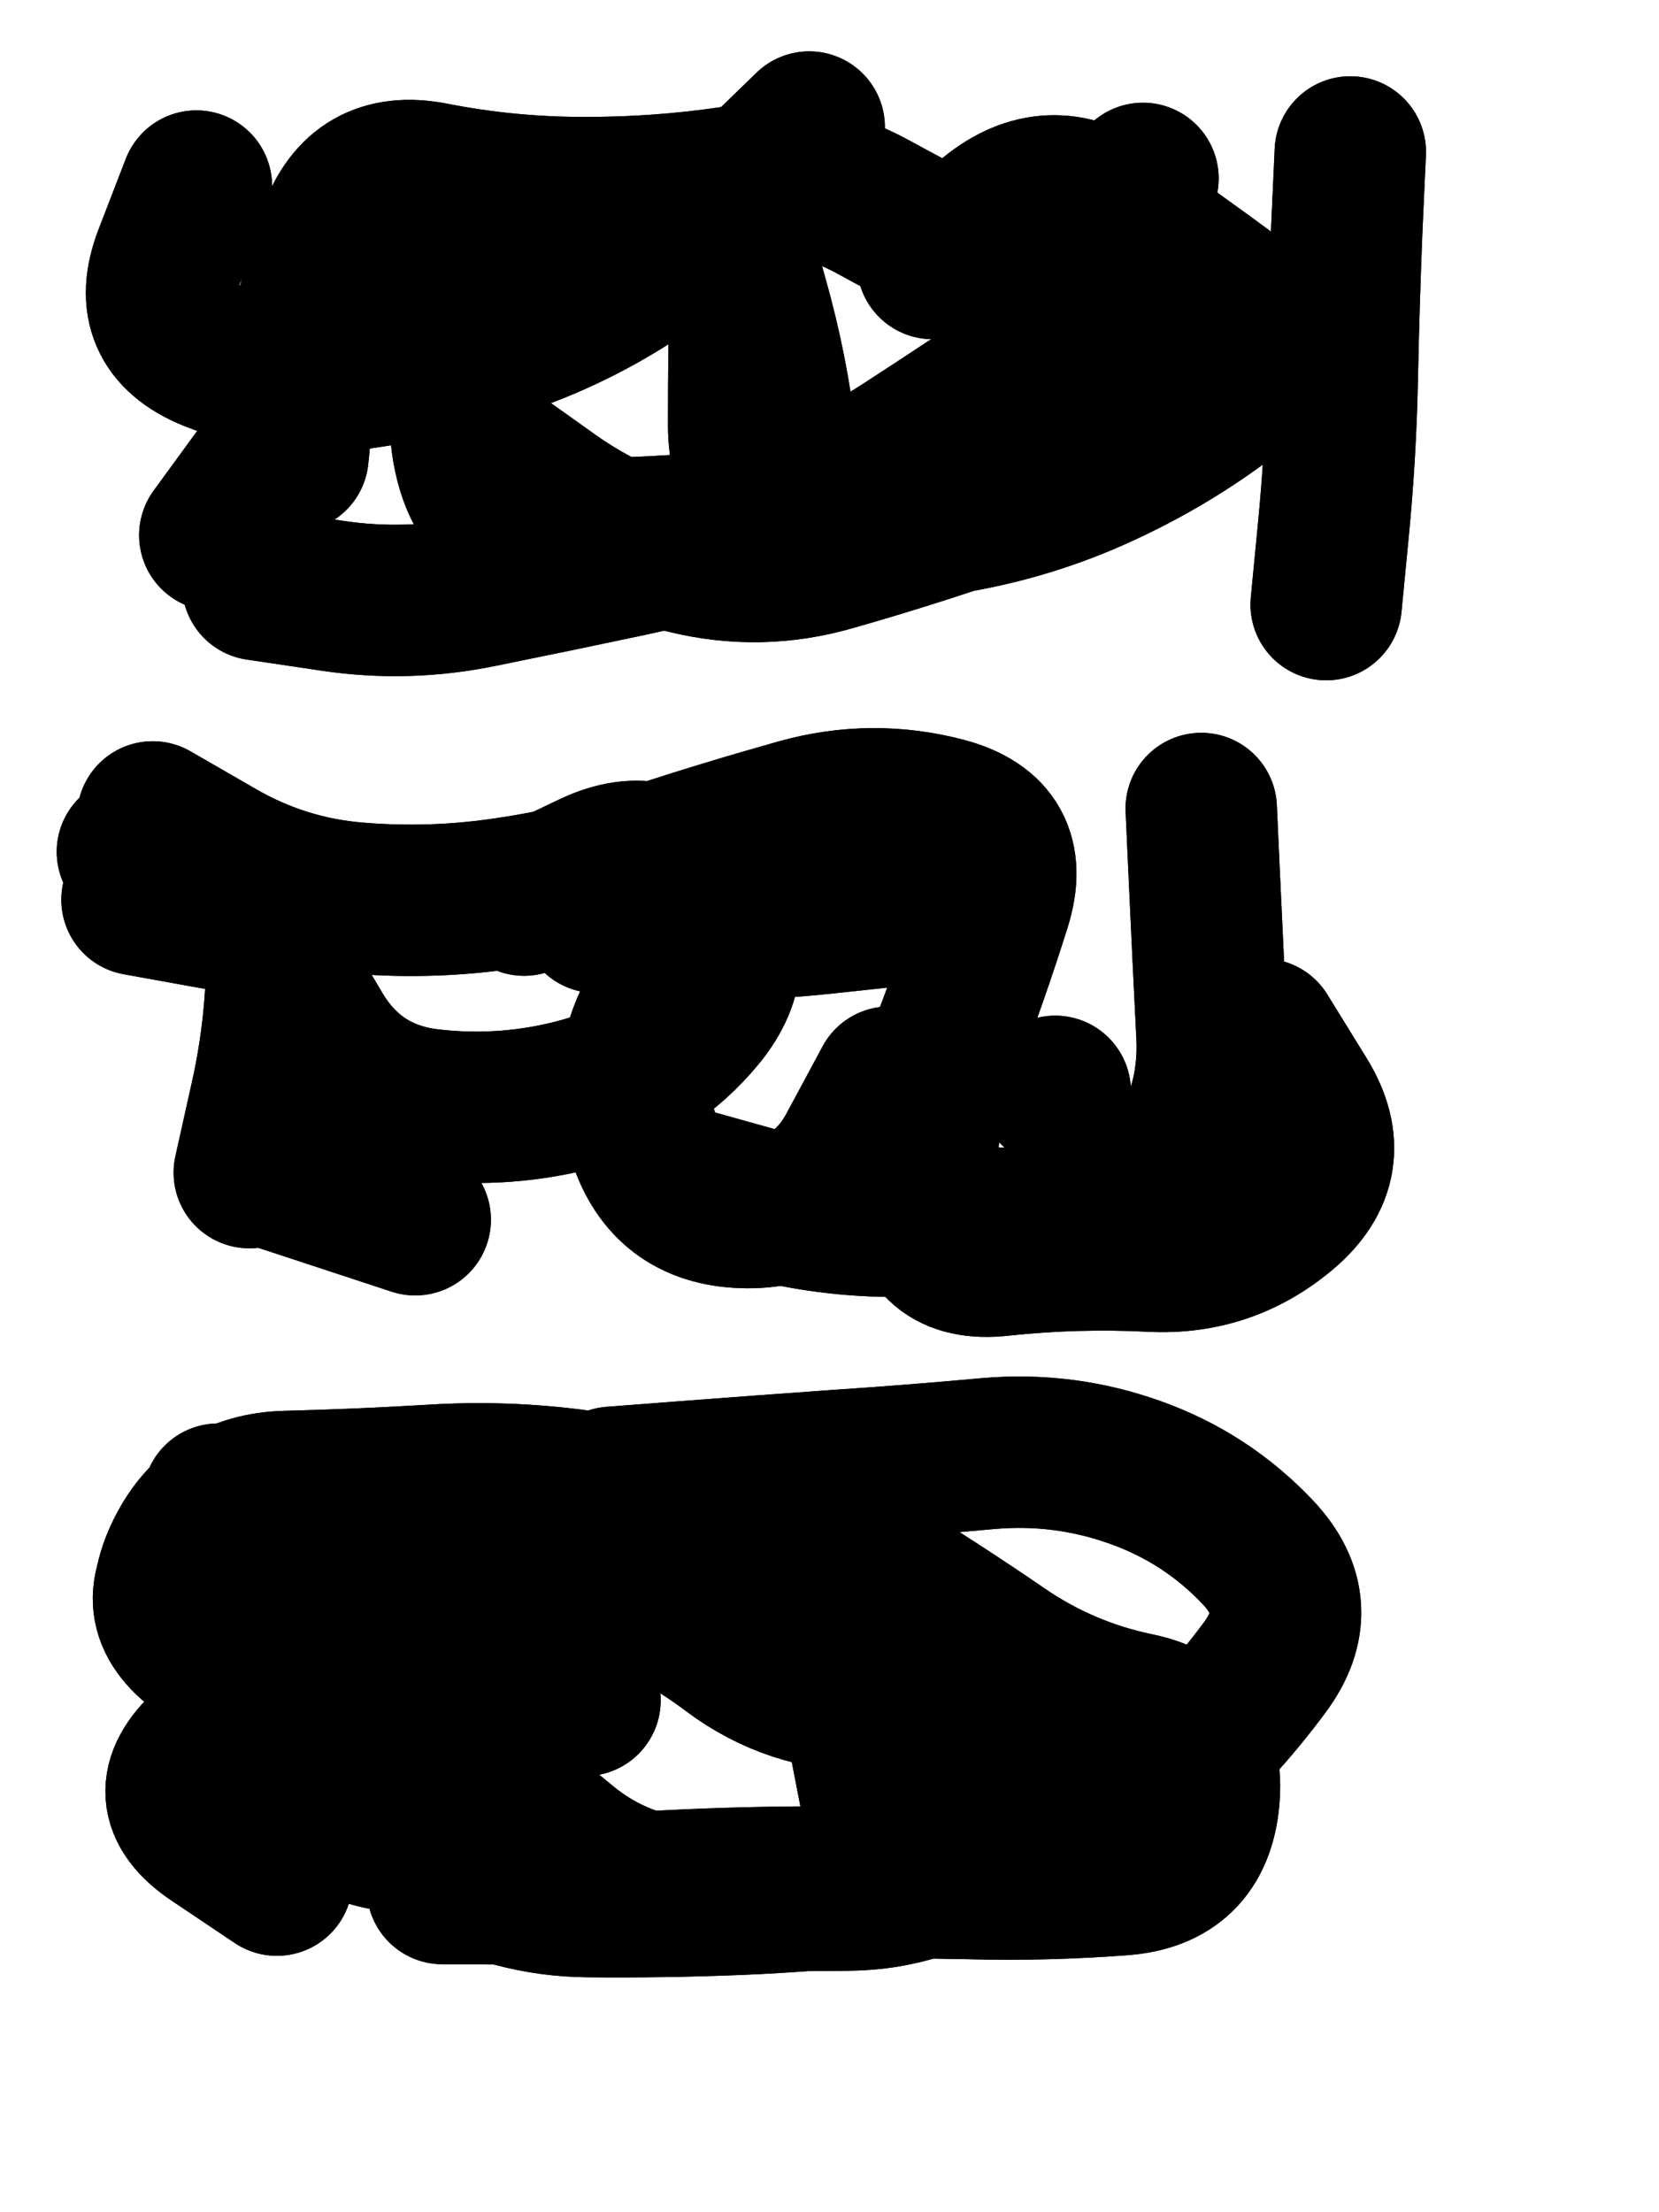
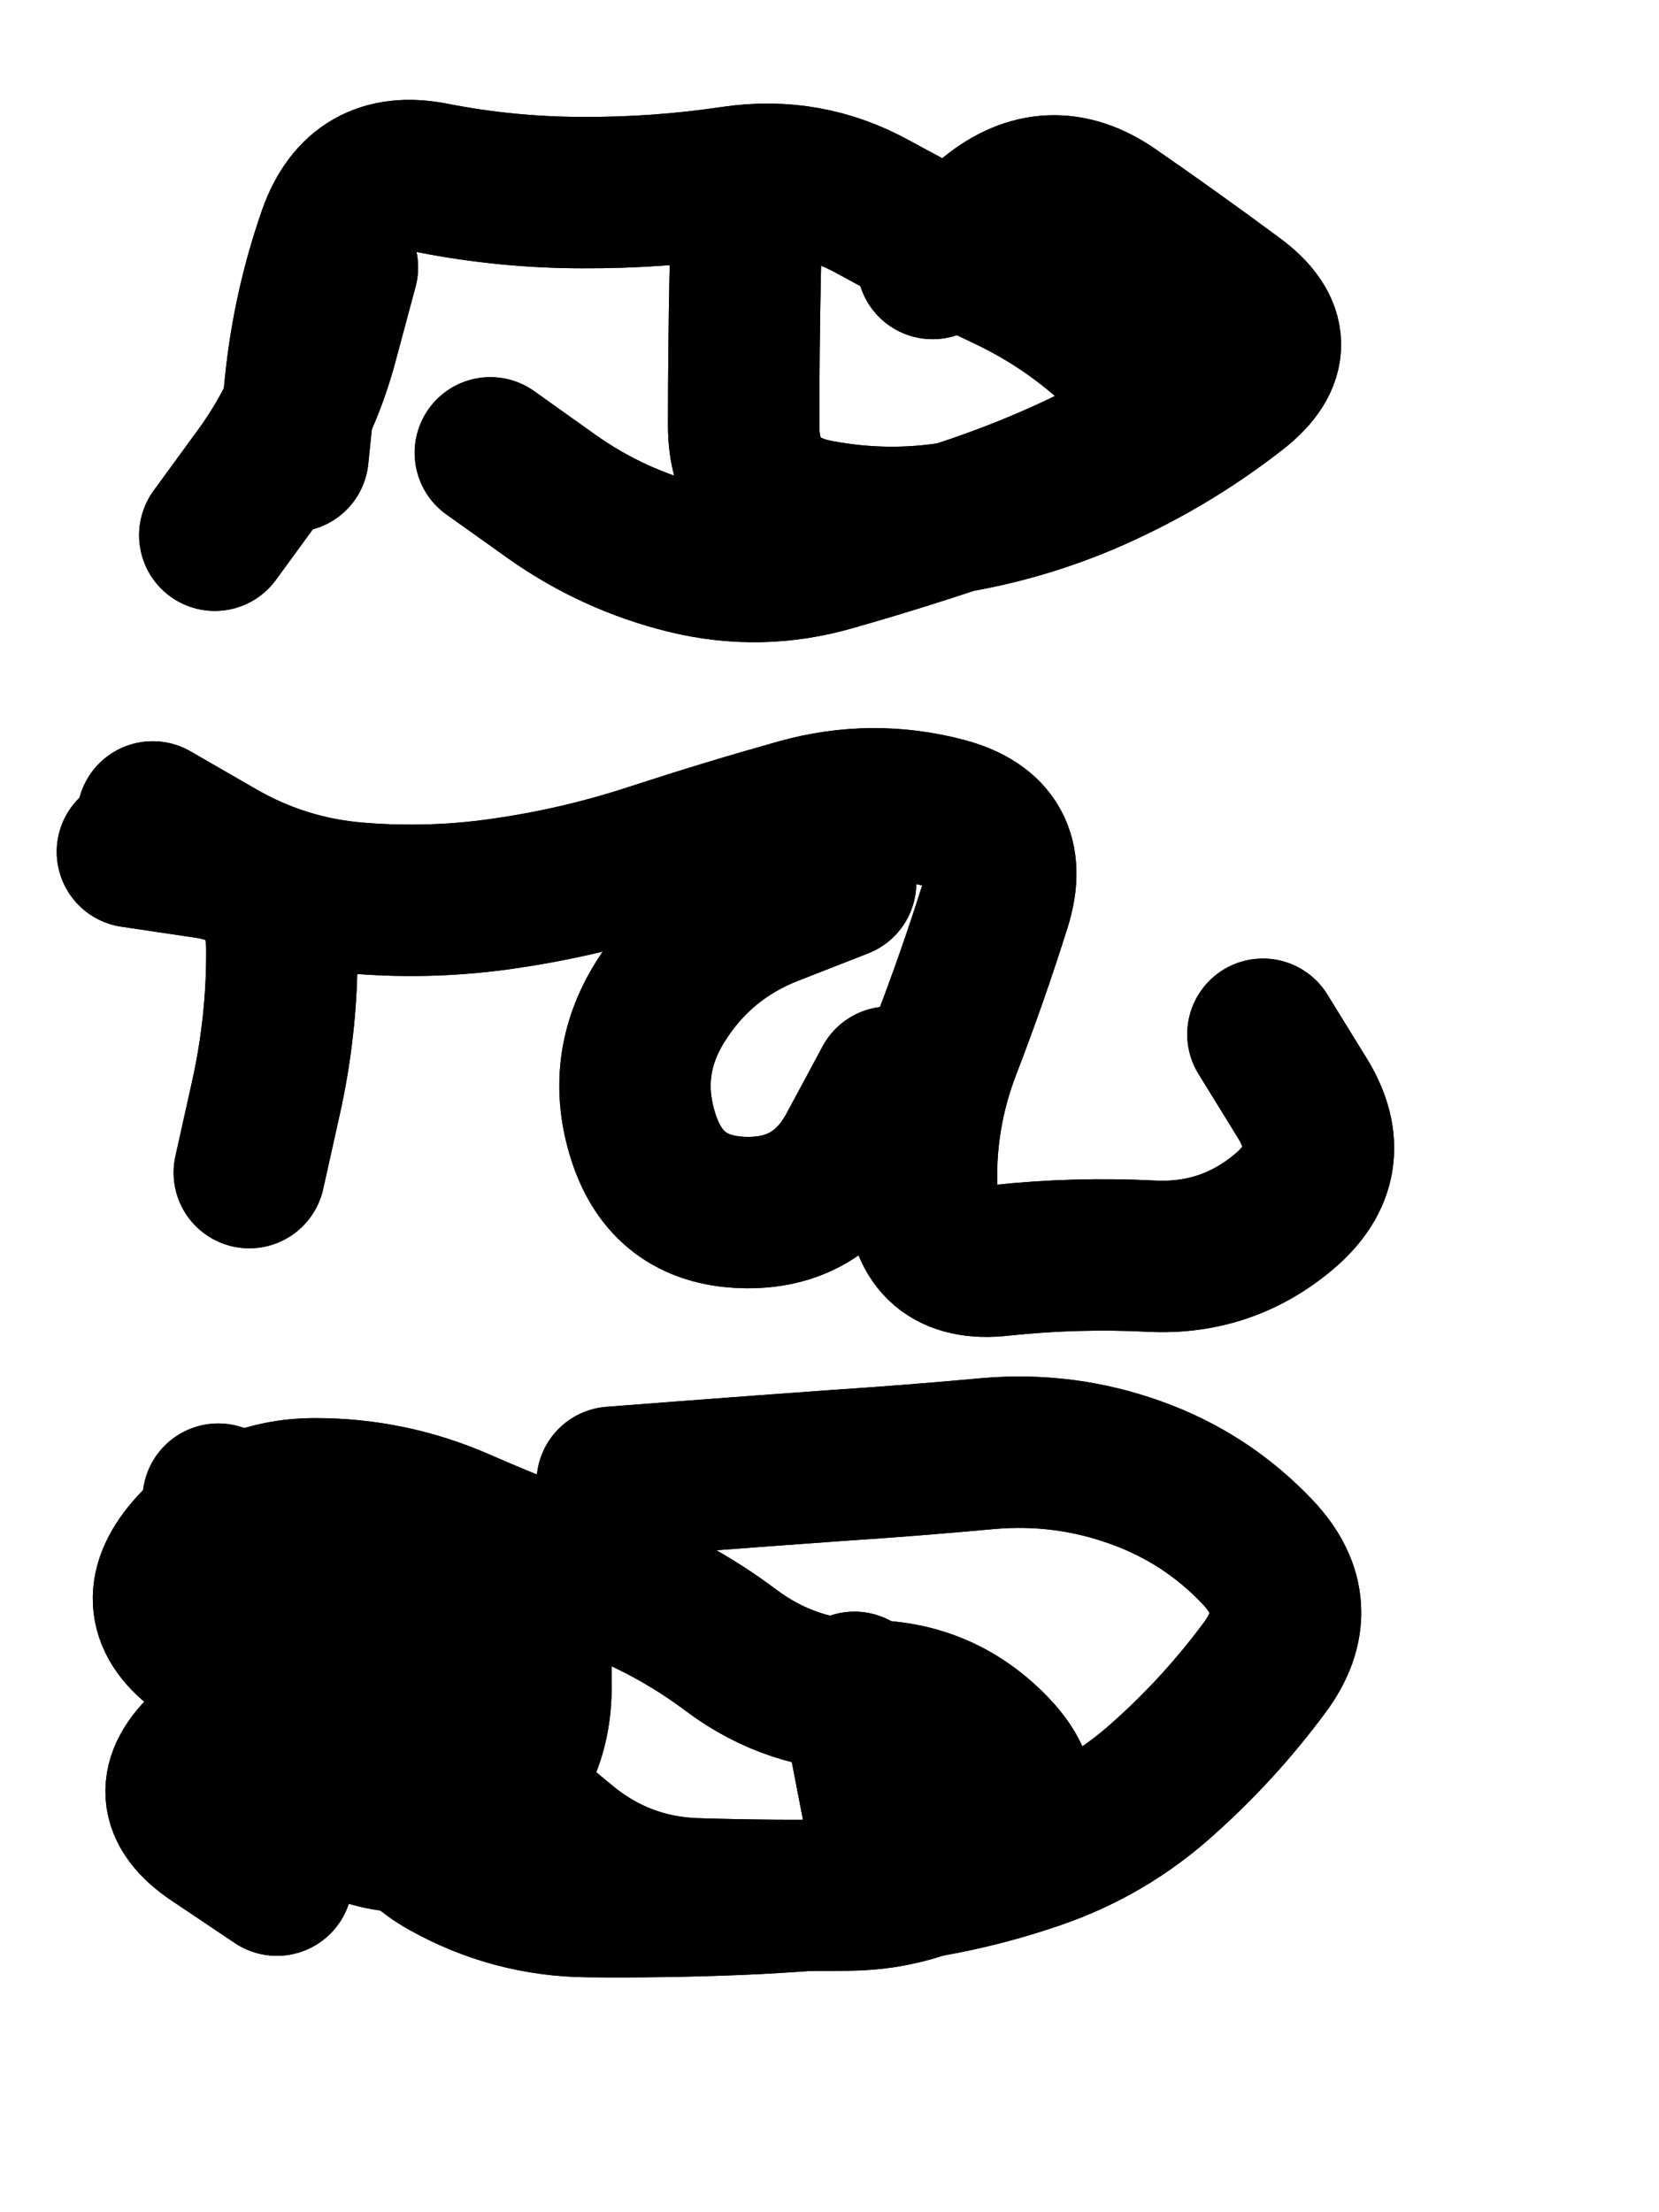
<svg xmlns="http://www.w3.org/2000/svg" viewBox="0 0 4329 5772">
  <title>Infinite Scribble #550</title>
  <defs>
    <filter id="piece_550_3_4_filter" x="-100" y="-100" width="4529" height="5972" filterUnits="userSpaceOnUse">
      <feTurbulence result="lineShape_distorted_turbulence" type="turbulence" baseFrequency="10126e-6" numOctaves="3" />
      <feGaussianBlur in="lineShape_distorted_turbulence" result="lineShape_distorted_turbulence_smoothed" stdDeviation="110600e-3" />
      <feDisplacementMap in="SourceGraphic" in2="lineShape_distorted_turbulence_smoothed" result="lineShape_distorted_results_shifted" scale="79000e-2" xChannelSelector="R" yChannelSelector="G" />
      <feOffset in="lineShape_distorted_results_shifted" result="lineShape_distorted" dx="-19750e-2" dy="-19750e-2" />
      <feGaussianBlur in="lineShape_distorted" result="lineShape_1" stdDeviation="19750e-3" />
      <feColorMatrix in="lineShape_1" result="lineShape" type="matrix" values="1 0 0 0 0  0 1 0 0 0  0 0 1 0 0  0 0 0 23700e-3 -11850e-3" />
      <feGaussianBlur in="lineShape" result="shrank_blurred" stdDeviation="16583e-3" />
      <feColorMatrix in="shrank_blurred" result="shrank" type="matrix" values="1 0 0 0 0 0 1 0 0 0 0 0 1 0 0 0 0 0 16849e-3 -11849e-3" />
      <feColorMatrix in="lineShape" result="border_filled" type="matrix" values="0.5 0 0 0 -0.15  0 0.5 0 0 -0.15  0 0 0.5 0 -0.15  0 0 0 1 0" />
      <feComposite in="border_filled" in2="shrank" result="border" operator="out" />
      <feColorMatrix in="lineShape" result="adjustedColor" type="matrix" values="0.95 0 0 0 -0.05  0 0.95 0 0 -0.05  0 0 0.95 0 -0.05  0 0 0 1 0" />
      <feMorphology in="lineShape" result="frost1_shrink" operator="erode" radius="39500e-3" />
      <feColorMatrix in="frost1_shrink" result="frost1" type="matrix" values="2 0 0 0 0.05  0 2 0 0 0.05  0 0 2 0 0.05  0 0 0 0.5 0" />
      <feMorphology in="lineShape" result="frost2_shrink" operator="erode" radius="118500e-3" />
      <feColorMatrix in="frost2_shrink" result="frost2" type="matrix" values="2 0 0 0 0.35  0 2 0 0 0.35  0 0 2 0 0.35  0 0 0 0.5 0" />
      <feMerge result="shapes_linestyle_colors">
        <feMergeNode in="frost1" />
        <feMergeNode in="frost2" />
      </feMerge>
      <feTurbulence result="shapes_linestyle_linestyle_turbulence" type="turbulence" baseFrequency="75e-3" numOctaves="2" />
      <feDisplacementMap in="shapes_linestyle_colors" in2="shapes_linestyle_linestyle_turbulence" result="frost" scale="-263333e-3" xChannelSelector="R" yChannelSelector="G" />
      <feMerge result="shapes_linestyle">
        <feMergeNode in="adjustedColor" />
        <feMergeNode in="frost" />
      </feMerge>
      <feComposite in="shapes_linestyle" in2="shrank" result="shapes_linestyle_cropped" operator="atop" />
      <feComposite in="border" in2="shapes_linestyle_cropped" result="shapes" operator="over" />
    </filter>
    <filter id="piece_550_3_4_shadow" x="-100" y="-100" width="4529" height="5972" filterUnits="userSpaceOnUse">
      <feColorMatrix in="SourceGraphic" result="result_blackened" type="matrix" values="0 0 0 0 0  0 0 0 0 0  0 0 0 0 0  0 0 0 0.8 0" />
      <feGaussianBlur in="result_blackened" result="result_blurred" stdDeviation="118500e-3" />
      <feComposite in="SourceGraphic" in2="result_blurred" result="result" operator="over" />
    </filter>
    <filter id="piece_550_3_4_overall" x="-100" y="-100" width="4529" height="5972" filterUnits="userSpaceOnUse">
      <feTurbulence result="background_texture_bumps" type="fractalNoise" baseFrequency="33e-3" numOctaves="3" />
      <feDiffuseLighting in="background_texture_bumps" result="background_texture" surfaceScale="1" diffuseConstant="2" lighting-color="#aaa">
        <feDistantLight azimuth="225" elevation="20" />
      </feDiffuseLighting>
      <feColorMatrix in="background_texture" result="background_texturelightened" type="matrix" values="0.6 0 0 0 0.8  0 0.6 0 0 0.8  0 0 0.6 0 0.8  0 0 0 1 0" />
      <feColorMatrix in="SourceGraphic" result="background_darkened" type="matrix" values="2 0 0 0 -1  0 2 0 0 -1  0 0 2 0 -1  0 0 0 1 0" />
      <feMorphology in="background_darkened" result="background_glow_1_thicken" operator="dilate" radius="0" />
      <feColorMatrix in="background_glow_1_thicken" result="background_glow_1_thicken_colored" type="matrix" values="0 0 0 0 0  0 0 0 0 0  0 0 0 0 0  0 0 0 0.7 0" />
      <feGaussianBlur in="background_glow_1_thicken_colored" result="background_glow_1" stdDeviation="118800e-3" />
      <feMorphology in="background_darkened" result="background_glow_2_thicken" operator="dilate" radius="0" />
      <feColorMatrix in="background_glow_2_thicken" result="background_glow_2_thicken_colored" type="matrix" values="0 0 0 0 0  0 0 0 0 0  0 0 0 0 0  0 0 0 0 0" />
      <feGaussianBlur in="background_glow_2_thicken_colored" result="background_glow_2" stdDeviation="0" />
      <feComposite in="background_glow_1" in2="background_glow_2" result="background_glow" operator="out" />
      <feBlend in="background_glow" in2="background_texturelightened" result="background" mode="normal" />
    </filter>
    <clipPath id="piece_550_3_4_clip">
      <rect x="0" y="0" width="4329" height="5772" />
    </clipPath>
    <g id="layer_4" filter="url(#piece_550_3_4_filter)" stroke-width="395" stroke-linecap="round" fill="none">
-       <path d="M 3721 594 Q 3721 594 3712 791 Q 3704 988 3700 1185 Q 3696 1382 3677 1578 L 3658 1775 M 870 1723 Q 870 1723 1065 1752 Q 1260 1781 1453 1741 Q 1646 1702 1839 1661 Q 2032 1620 2214 1544 Q 2396 1469 2561 1362 Q 2726 1255 2889 1145 Q 3053 1036 3116 849 L 3180 663 M 710 683 Q 710 683 639 867 Q 568 1051 750 1125 Q 933 1199 1128 1173 Q 1324 1147 1511 1084 Q 1698 1021 1862 912 Q 2027 804 2168 666 L 2309 529" stroke="hsl(11,100%,55%)" />
      <path d="M 3493 2896 Q 3493 2896 3596 3063 Q 3699 3231 3549 3358 Q 3399 3485 3202 3475 Q 3005 3465 2809 3486 Q 2613 3508 2603 3311 Q 2594 3114 2665 2930 Q 2736 2746 2795 2558 Q 2854 2370 2663 2319 Q 2473 2269 2283 2322 Q 2094 2375 1907 2436 Q 1720 2498 1525 2527 Q 1330 2557 1133 2541 Q 937 2526 766 2427 L 596 2329" stroke="hsl(280,100%,58%)" />
      <path d="M 1159 4197 Q 1159 4197 1210 4387 Q 1262 4578 1226 4772 Q 1191 4966 1363 5061 Q 1535 5157 1732 5159 Q 1929 5161 2126 5153 Q 2323 5145 2518 5121 Q 2714 5098 2900 5034 Q 3087 4970 3233 4838 Q 3380 4707 3497 4549 Q 3615 4391 3480 4248 Q 3345 4105 3159 4039 Q 2974 3973 2777 3990 Q 2581 4008 2384 4021 Q 2188 4035 1991 4050 L 1795 4065" stroke="hsl(216,100%,54%)" />
    </g>
    <g id="layer_3" filter="url(#piece_550_3_4_filter)" stroke-width="395" stroke-linecap="round" fill="none">
      <path d="M 1091 895 Q 1091 895 1040 1085 Q 990 1276 874 1435 L 758 1594 M 2147 717 Q 2147 717 2142 914 Q 2138 1111 2138 1308 Q 2138 1505 2331 1542 Q 2525 1579 2718 1542 Q 2912 1505 3090 1420 Q 3268 1336 3423 1215 Q 3578 1094 3419 977 Q 3261 860 3099 748 Q 2937 637 2784 761 L 2631 885" stroke="hsl(26,100%,63%)" />
-       <path d="M 1973 3280 Q 1973 3280 2163 3333 Q 2353 3386 2550 3384 Q 2747 3382 2943 3398 Q 3140 3414 3255 3254 Q 3370 3095 3360 2898 Q 3350 2701 3341 2504 L 3332 2307 M 907 3257 L 1281 3380 M 1753 2591 Q 1753 2591 1950 2603 Q 2147 2615 2343 2594 L 2539 2573 M 943 2615 L 555 2545" stroke="hsl(312,100%,62%)" />
-       <path d="M 1352 5125 Q 1352 5125 1549 5126 Q 1746 5128 1943 5118 Q 2140 5108 2337 5108 Q 2534 5108 2731 5112 Q 2928 5117 3124 5102 Q 3321 5088 3339 4891 Q 3357 4695 3164 4655 Q 2971 4615 2809 4503 Q 2647 4392 2479 4289 Q 2312 4186 2119 4146 Q 1926 4107 1731 4077 Q 1536 4048 1339 4059 Q 1142 4071 945 4076 Q 748 4081 666 4260 Q 584 4439 762 4523 Q 940 4607 1136 4593 Q 1333 4580 1528 4607 L 1724 4634" stroke="hsl(242,100%,64%)" />
    </g>
    <g id="layer_2" filter="url(#piece_550_3_4_filter)" stroke-width="395" stroke-linecap="round" fill="none">
      <path d="M 1477 1379 Q 1477 1379 1637 1493 Q 1798 1607 1989 1654 Q 2181 1701 2370 1646 Q 2560 1592 2746 1528 Q 2933 1464 3107 1373 Q 3282 1282 3144 1142 Q 3006 1002 2828 917 Q 2650 833 2477 738 Q 2305 643 2110 672 Q 1915 701 1718 700 Q 1521 700 1327 662 Q 1134 624 1068 810 Q 1003 996 982 1192 L 962 1388" stroke="hsl(42,100%,68%)" />
-       <path d="M 926 2721 Q 926 2721 1026 2890 Q 1127 3059 1323 3080 Q 1519 3102 1709 3051 Q 1900 3000 2025 2848 Q 2150 2696 2035 2536 Q 1921 2377 1743 2461 L 1565 2546 M 2951 3045 L 2951 3045" stroke="hsl(1,100%,67%)" />
      <path d="M 1518 4883 Q 1518 4883 1669 5008 Q 1821 5134 2018 5139 Q 2215 5145 2412 5142 Q 2609 5140 2768 5024 Q 2928 4909 2793 4766 Q 2658 4623 2461 4622 Q 2264 4622 2106 4504 Q 1949 4386 1763 4319 Q 1578 4253 1397 4174 Q 1217 4095 1020 4095 Q 823 4095 694 4243 Q 566 4392 726 4506 Q 886 4621 739 4752 Q 593 4884 756 4993 L 920 5103" stroke="hsl(265,100%,71%)" />
    </g>
    <g id="layer_1" filter="url(#piece_550_3_4_filter)" stroke-width="395" stroke-linecap="round" fill="none">
-       <path d="M 2108 787 Q 2108 787 2161 976 Q 2215 1166 2237 1362 Q 2259 1558 2062 1574 Q 1866 1591 1669 1591 Q 1472 1592 1425 1400 Q 1378 1209 1510 1063 Q 1642 917 1456 851 L 1270 786" stroke="hsl(59,100%,76%)" />
      <path d="M 2518 3021 Q 2518 3021 2425 3194 Q 2332 3368 2135 3361 Q 1938 3354 1877 3166 Q 1816 2979 1920 2812 Q 2024 2645 2207 2573 L 2391 2501 M 848 3257 Q 848 3257 891 3064 Q 934 2872 933 2675 Q 933 2478 738 2449 L 543 2420" stroke="hsl(18,100%,75%)" />
      <path d="M 2427 4600 L 2502 4987 M 767 4109 Q 767 4109 832 4295 Q 897 4481 915 4677 Q 934 4874 1113 4956 Q 1292 5038 1445 4915 Q 1598 4792 1596 4595 L 1595 4398" stroke="hsl(292,100%,76%)" />
    </g>
  </defs>
  <g filter="url(#piece_550_3_4_overall)" clip-path="url(#piece_550_3_4_clip)">
    <use href="#layer_4" />
    <use href="#layer_3" />
    <use href="#layer_2" />
    <use href="#layer_1" />
  </g>
  <g clip-path="url(#piece_550_3_4_clip)">
    <use href="#layer_4" filter="url(#piece_550_3_4_shadow)" />
    <use href="#layer_3" filter="url(#piece_550_3_4_shadow)" />
    <use href="#layer_2" filter="url(#piece_550_3_4_shadow)" />
    <use href="#layer_1" filter="url(#piece_550_3_4_shadow)" />
  </g>
</svg>